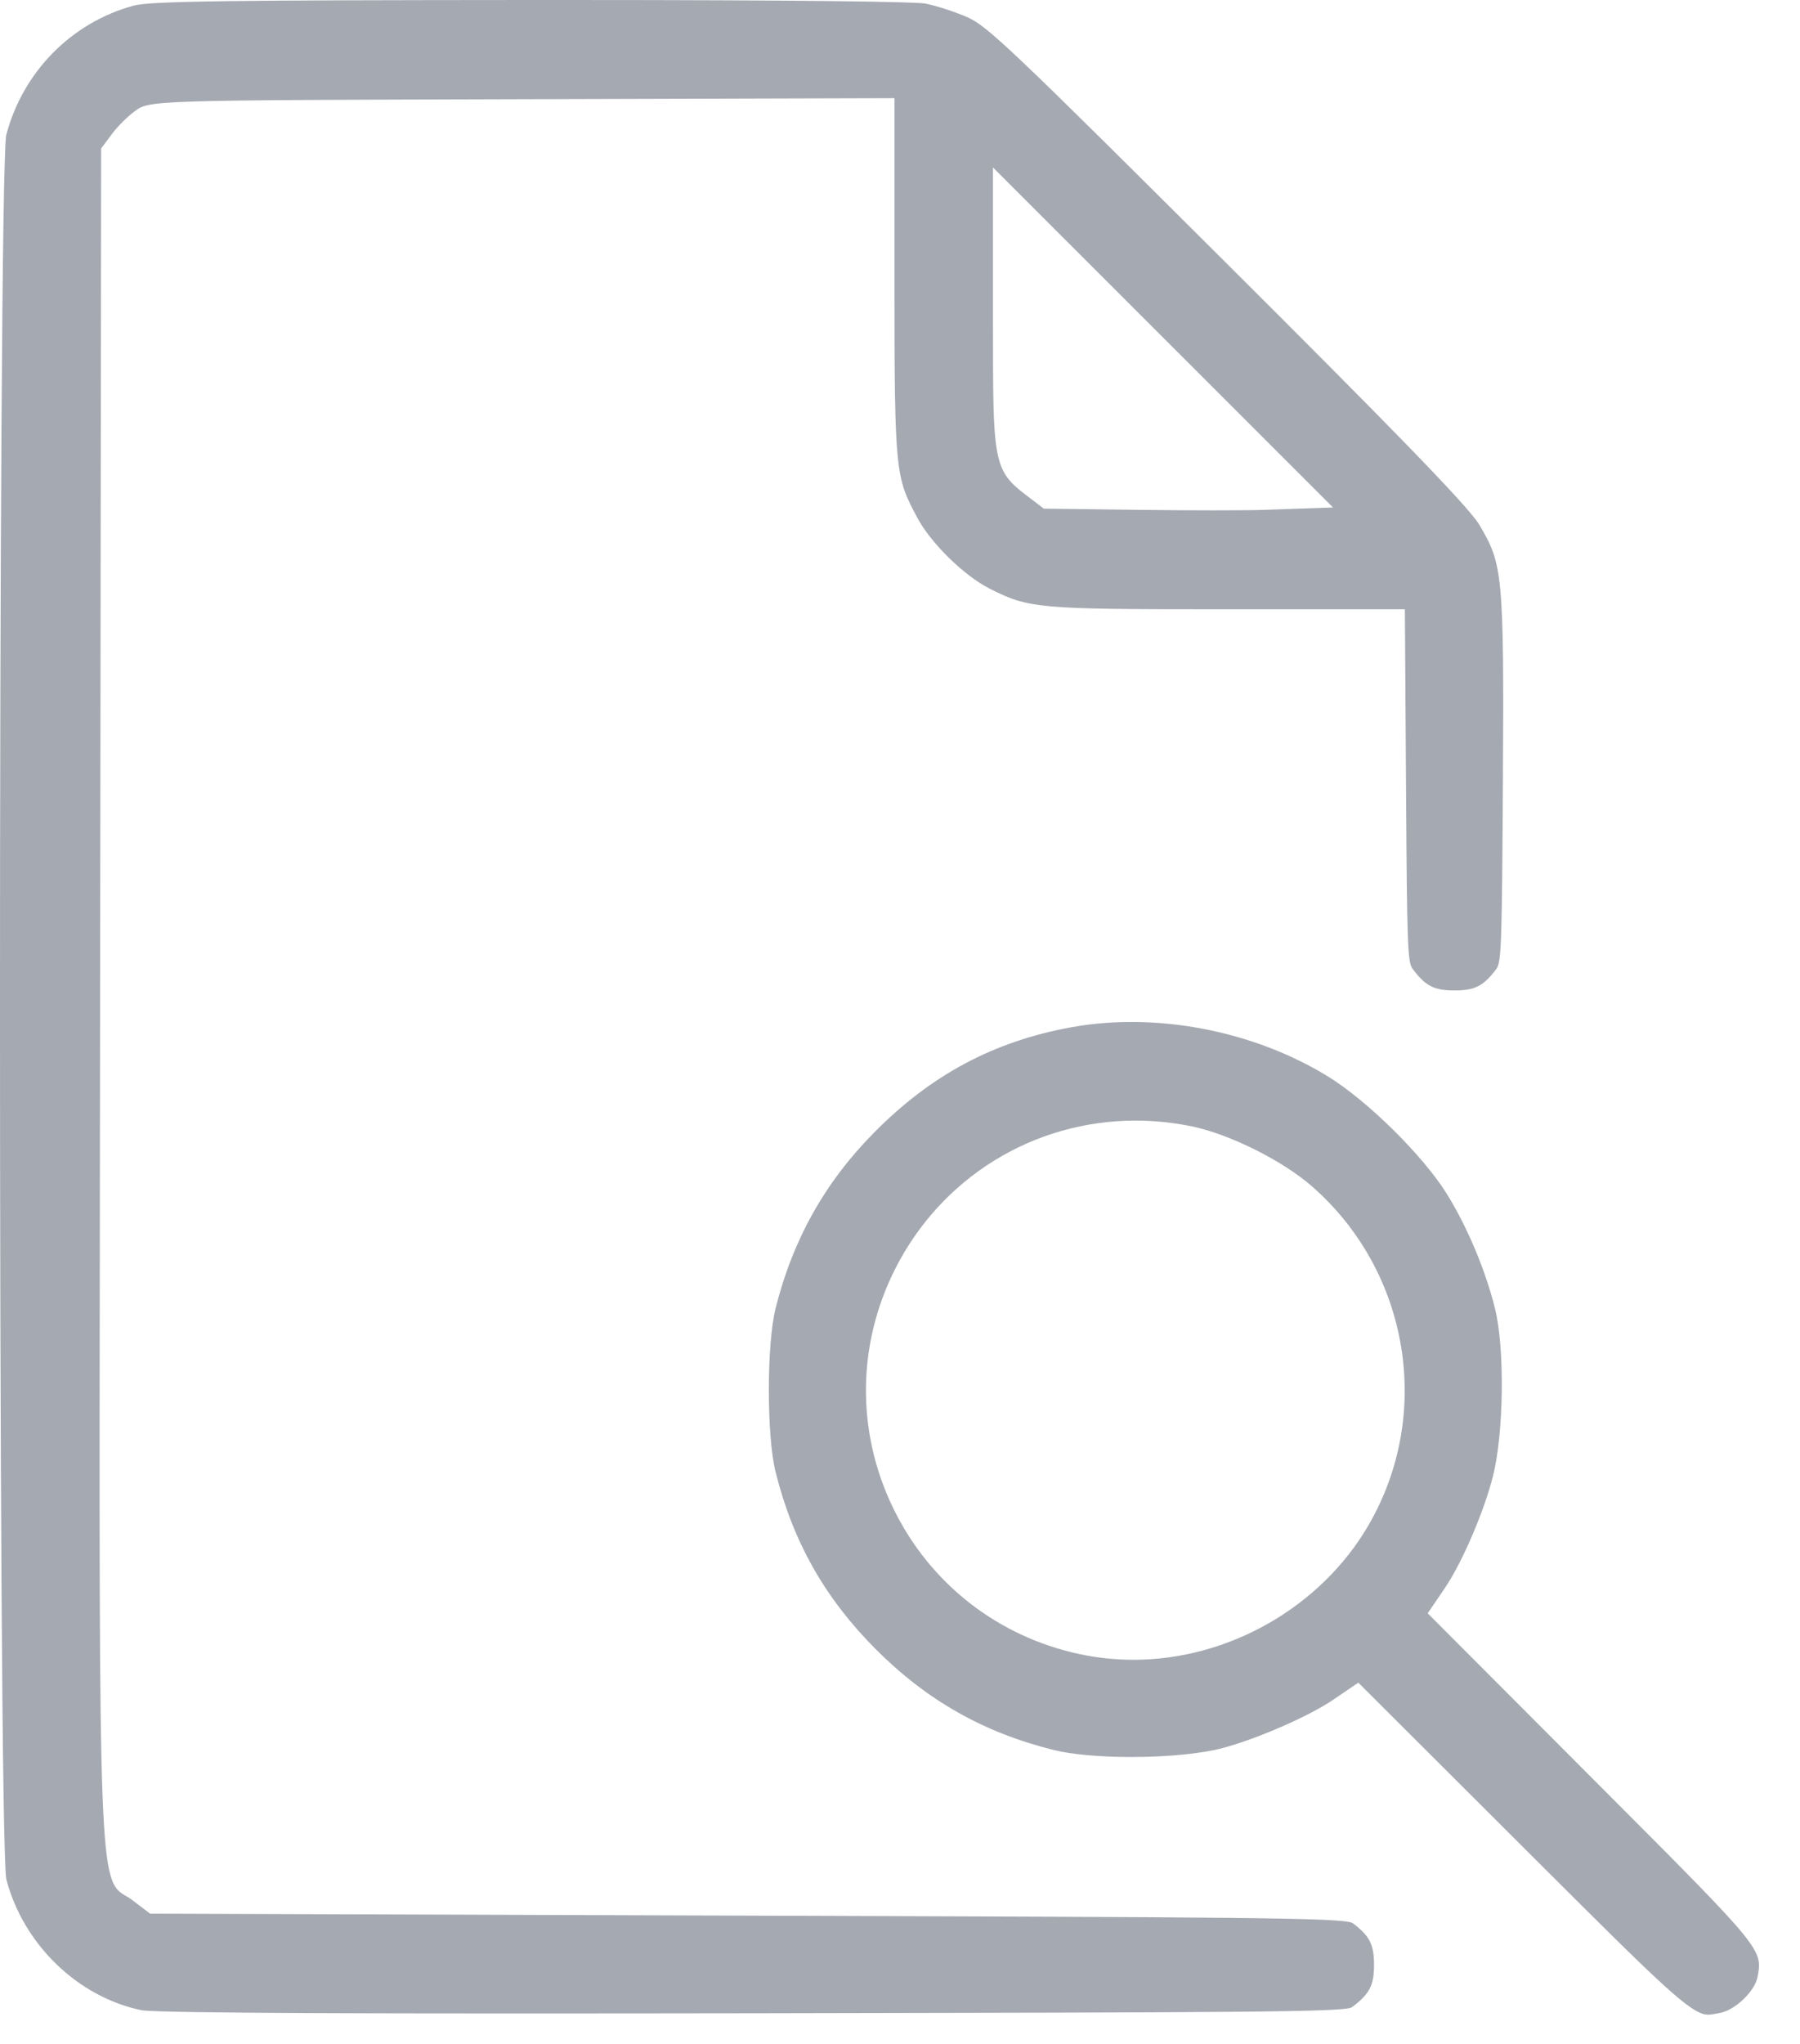
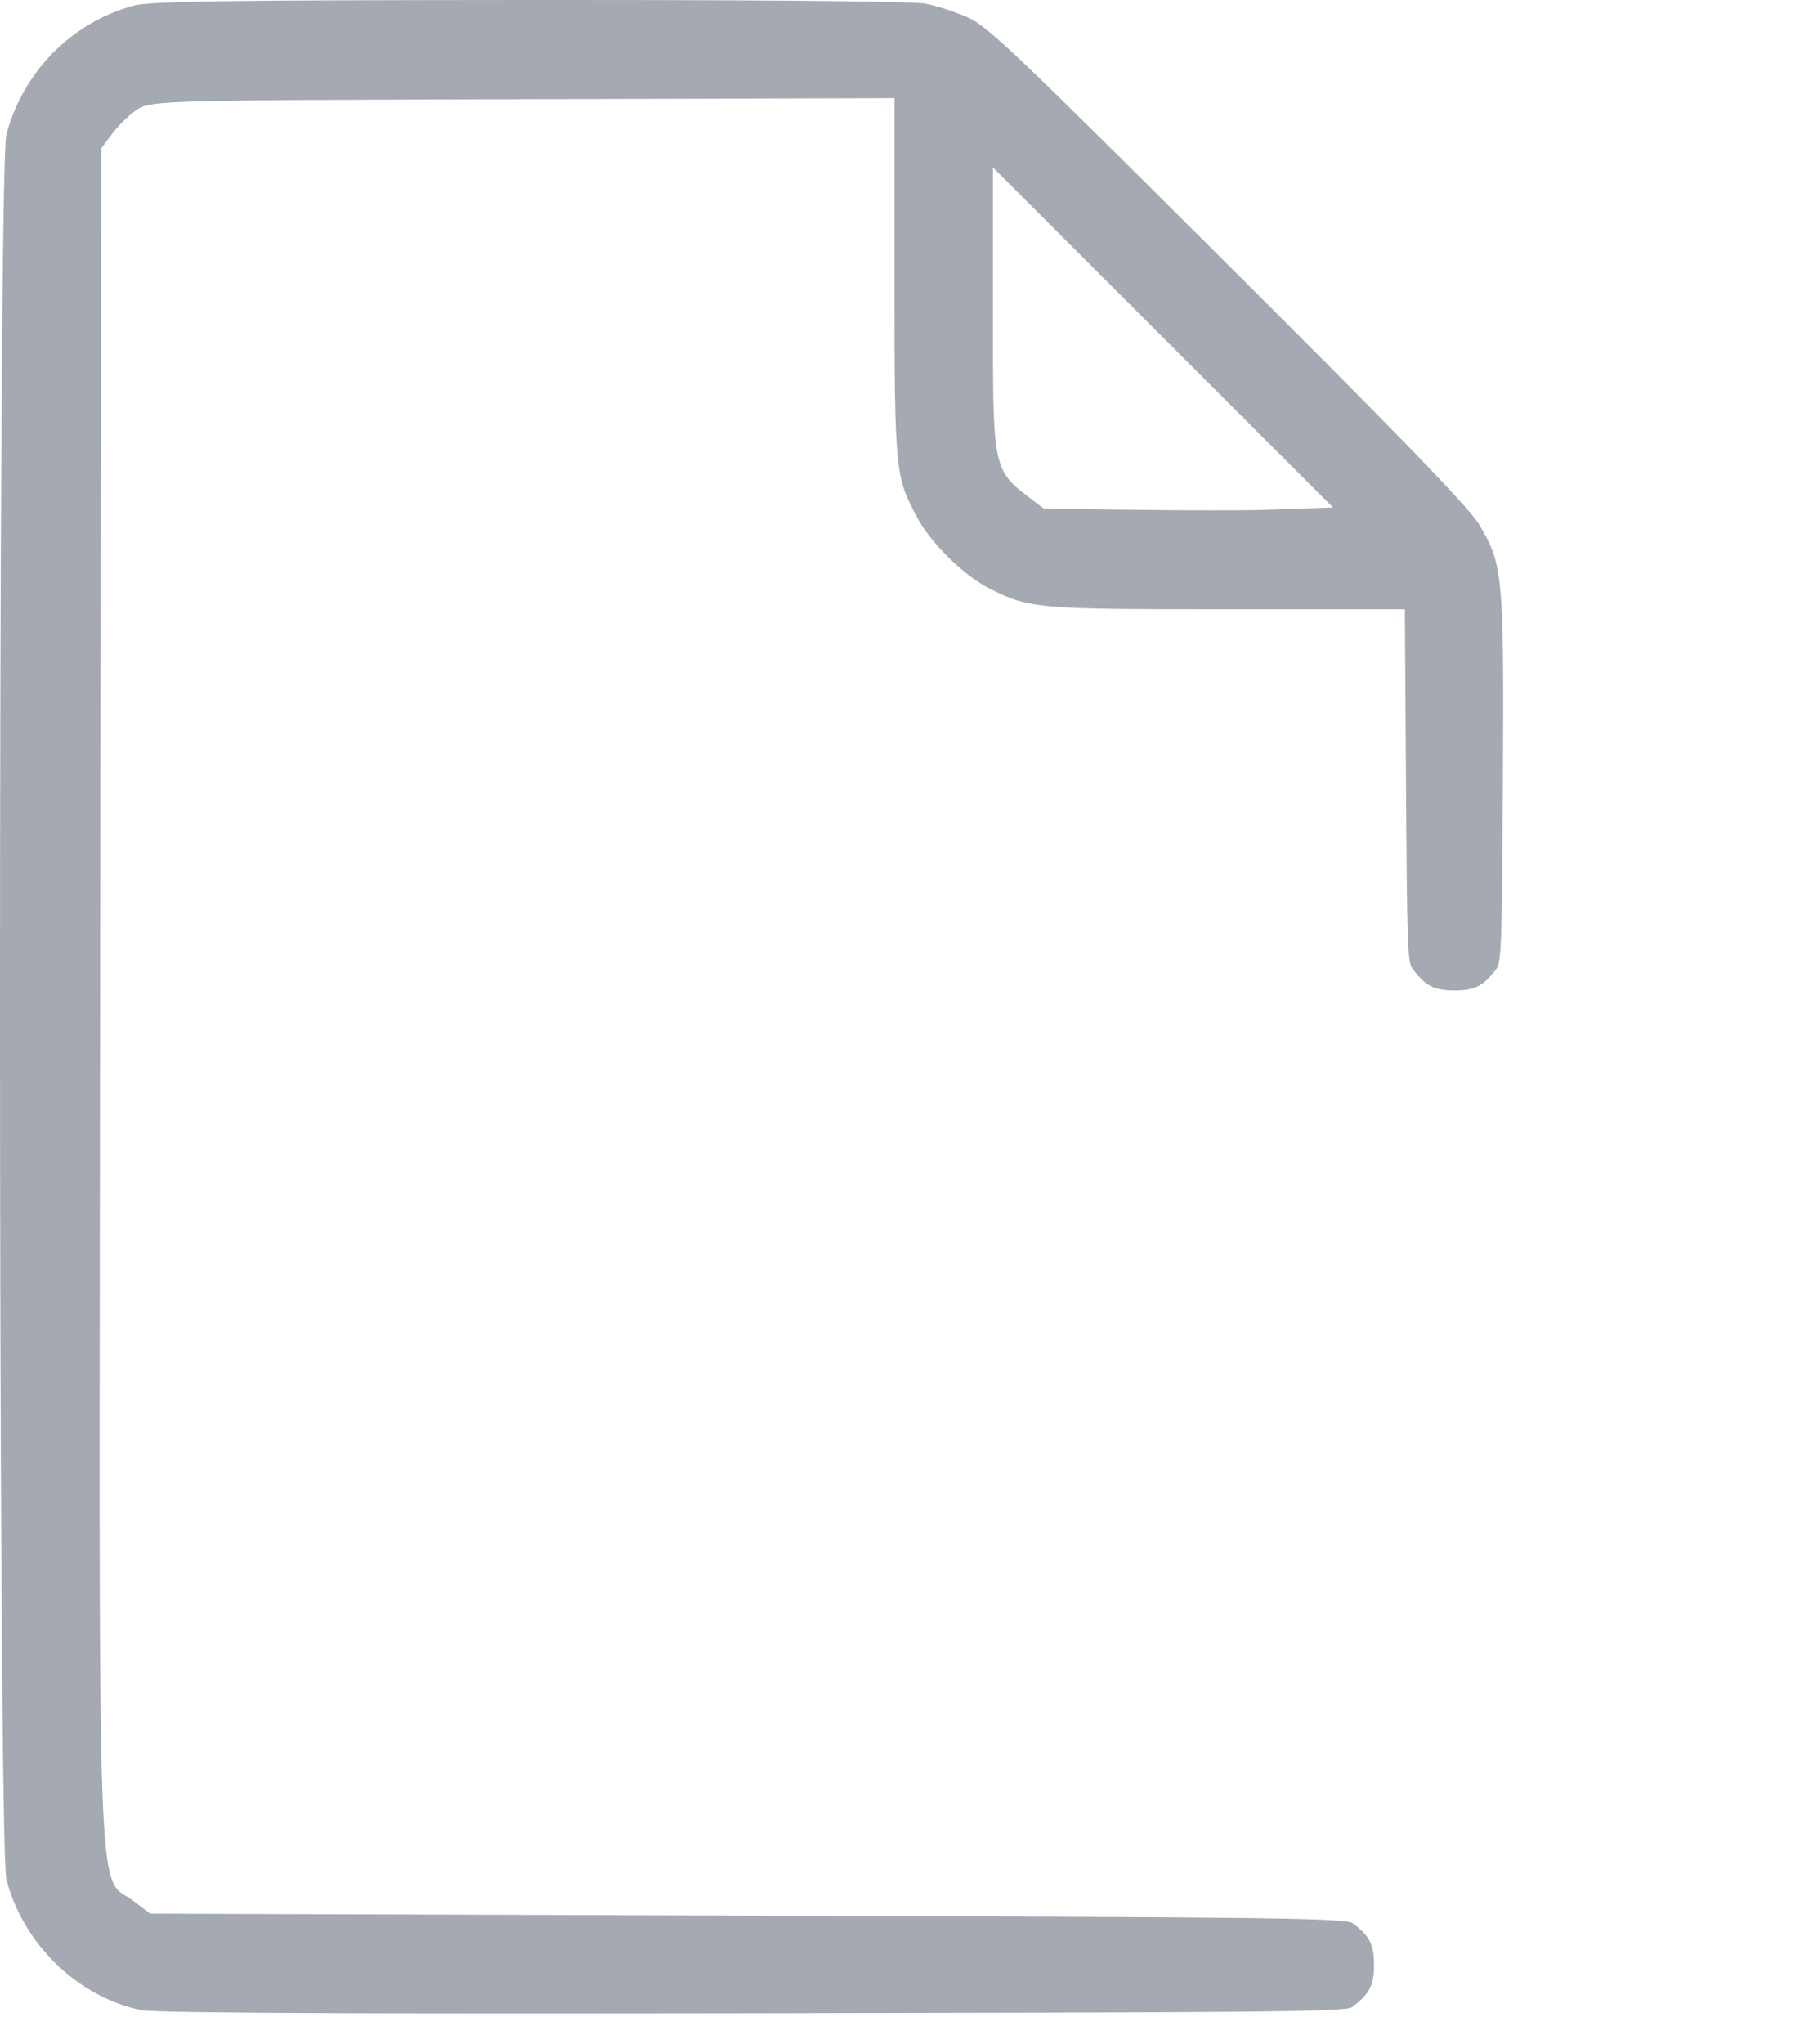
<svg xmlns="http://www.w3.org/2000/svg" width="37" height="42" viewBox="0 0 37 42" fill="none">
  <path d="M25.226 5.425C20.792 1.006 20.292 0.531 19.883 0.353C19.627 0.241 19.228 0.112 19.013 0.072C18.815 0.039 16.764 0 11.639 0H10.878C4.897 0.004 3.105 0.02 2.753 0.114C1.471 0.459 0.465 1.48 0.127 2.78C-0.043 3.774 -0.043 37.611 0.129 38.615C0.477 39.95 1.596 41.037 2.911 41.309C3.291 41.375 8.917 41.375 10.766 41.375C12.15 41.375 13.729 41.374 15.517 41.371C25.497 41.353 27.572 41.349 27.784 41.251C28.153 40.976 28.244 40.798 28.244 40.377C28.244 39.956 28.153 39.778 27.8 39.515C27.573 39.405 25.488 39.398 15.469 39.365L3.085 39.324L2.695 39.027C2.665 39.005 2.638 38.989 2.613 38.975C2.033 38.644 2.033 38.644 2.053 24.361L2.079 3.051L2.307 2.745C2.42 2.596 2.616 2.4 2.765 2.289C3.071 2.06 3.071 2.06 10.628 2.039L18.386 2.017V5.829C18.386 9.758 18.413 9.808 18.856 10.639C19.134 11.161 19.813 11.827 20.337 12.093C21.149 12.504 21.326 12.52 25.073 12.52H28.878L28.903 16.339C28.923 19.375 28.932 19.77 29.036 19.908C29.3 20.261 29.477 20.353 29.898 20.353C30.319 20.353 30.496 20.261 30.76 19.909C30.864 19.77 30.873 19.345 30.893 16.073C30.919 11.752 30.884 11.589 30.406 10.781C30.176 10.389 28.332 8.521 25.226 5.425ZM25.992 10.477C25.792 10.484 25.401 10.487 24.93 10.487C24.463 10.487 23.918 10.484 23.407 10.477L21.456 10.452L21.067 10.155C20.411 9.654 20.411 9.427 20.411 6.65V3.441L27.401 10.428L25.992 10.477Z" fill="#A5A9B1" />
-   <path d="M35.105 41.4C35.181 41.4 35.256 41.383 35.348 41.366C35.679 41.304 36.075 40.908 36.127 40.626C36.234 40.065 36.236 40.055 33.07 36.883L29.347 33.152L29.702 32.63C30.056 32.109 30.508 31.055 30.69 30.329C30.913 29.437 30.933 27.7 30.73 26.887C30.533 26.097 30.165 25.22 29.745 24.541C29.256 23.751 28.109 22.618 27.29 22.116C25.759 21.177 23.761 20.794 22.023 21.109C20.43 21.398 19.142 22.085 17.969 23.272C16.957 24.294 16.295 25.476 15.942 26.887C15.758 27.625 15.758 29.509 15.942 30.246C16.301 31.686 16.958 32.845 18.007 33.895C19.057 34.944 20.216 35.601 21.656 35.96C22.024 36.052 22.606 36.105 23.253 36.105C24.005 36.105 24.711 36.035 25.144 35.918C25.855 35.726 26.91 35.265 27.399 34.932L27.921 34.577L31.65 38.298C34.102 40.743 34.76 41.4 35.105 41.4ZM28.13 31.342C27.153 33.022 25.257 34.107 23.301 34.107C22.93 34.107 22.561 34.069 22.202 33.993C20.504 33.633 19.1 32.531 18.35 30.97C17.601 29.411 17.618 27.631 18.395 26.086C19.344 24.199 21.241 23.027 23.346 23.027C23.732 23.027 24.122 23.068 24.504 23.147C25.282 23.309 26.363 23.85 26.967 24.377C28.97 26.127 29.459 29.057 28.13 31.342Z" fill="#A5A9B1" />
</svg>